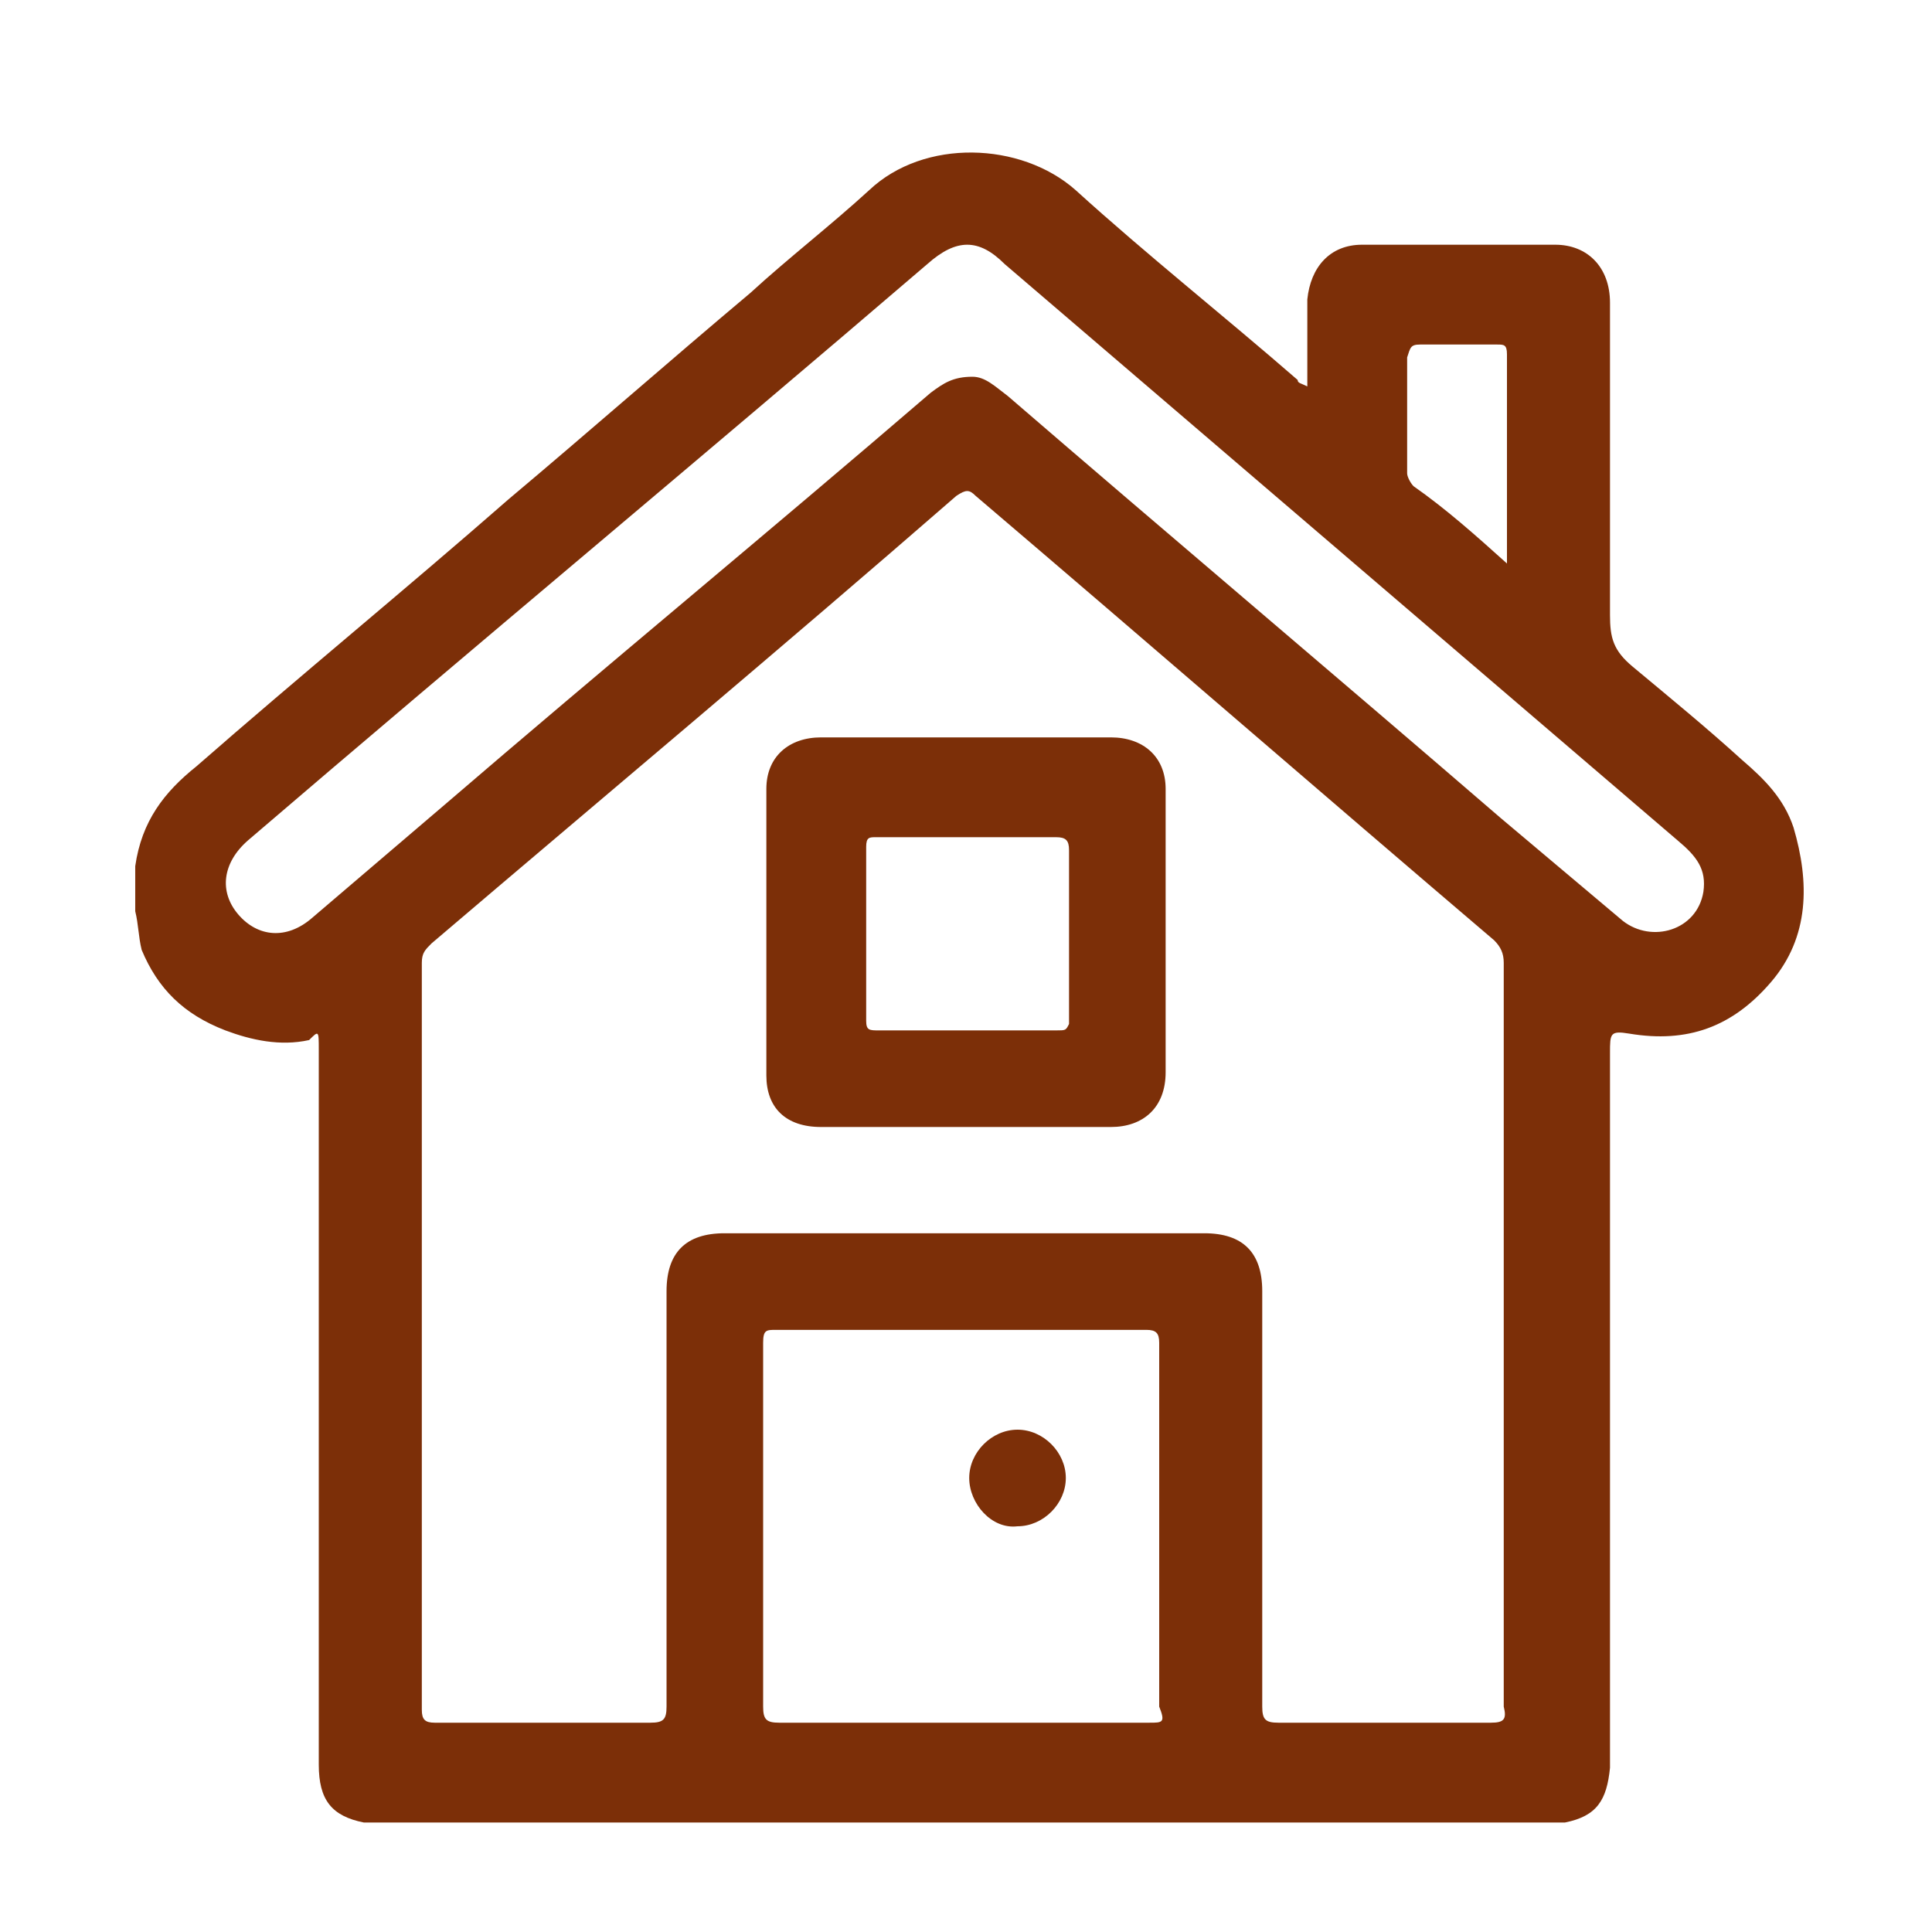
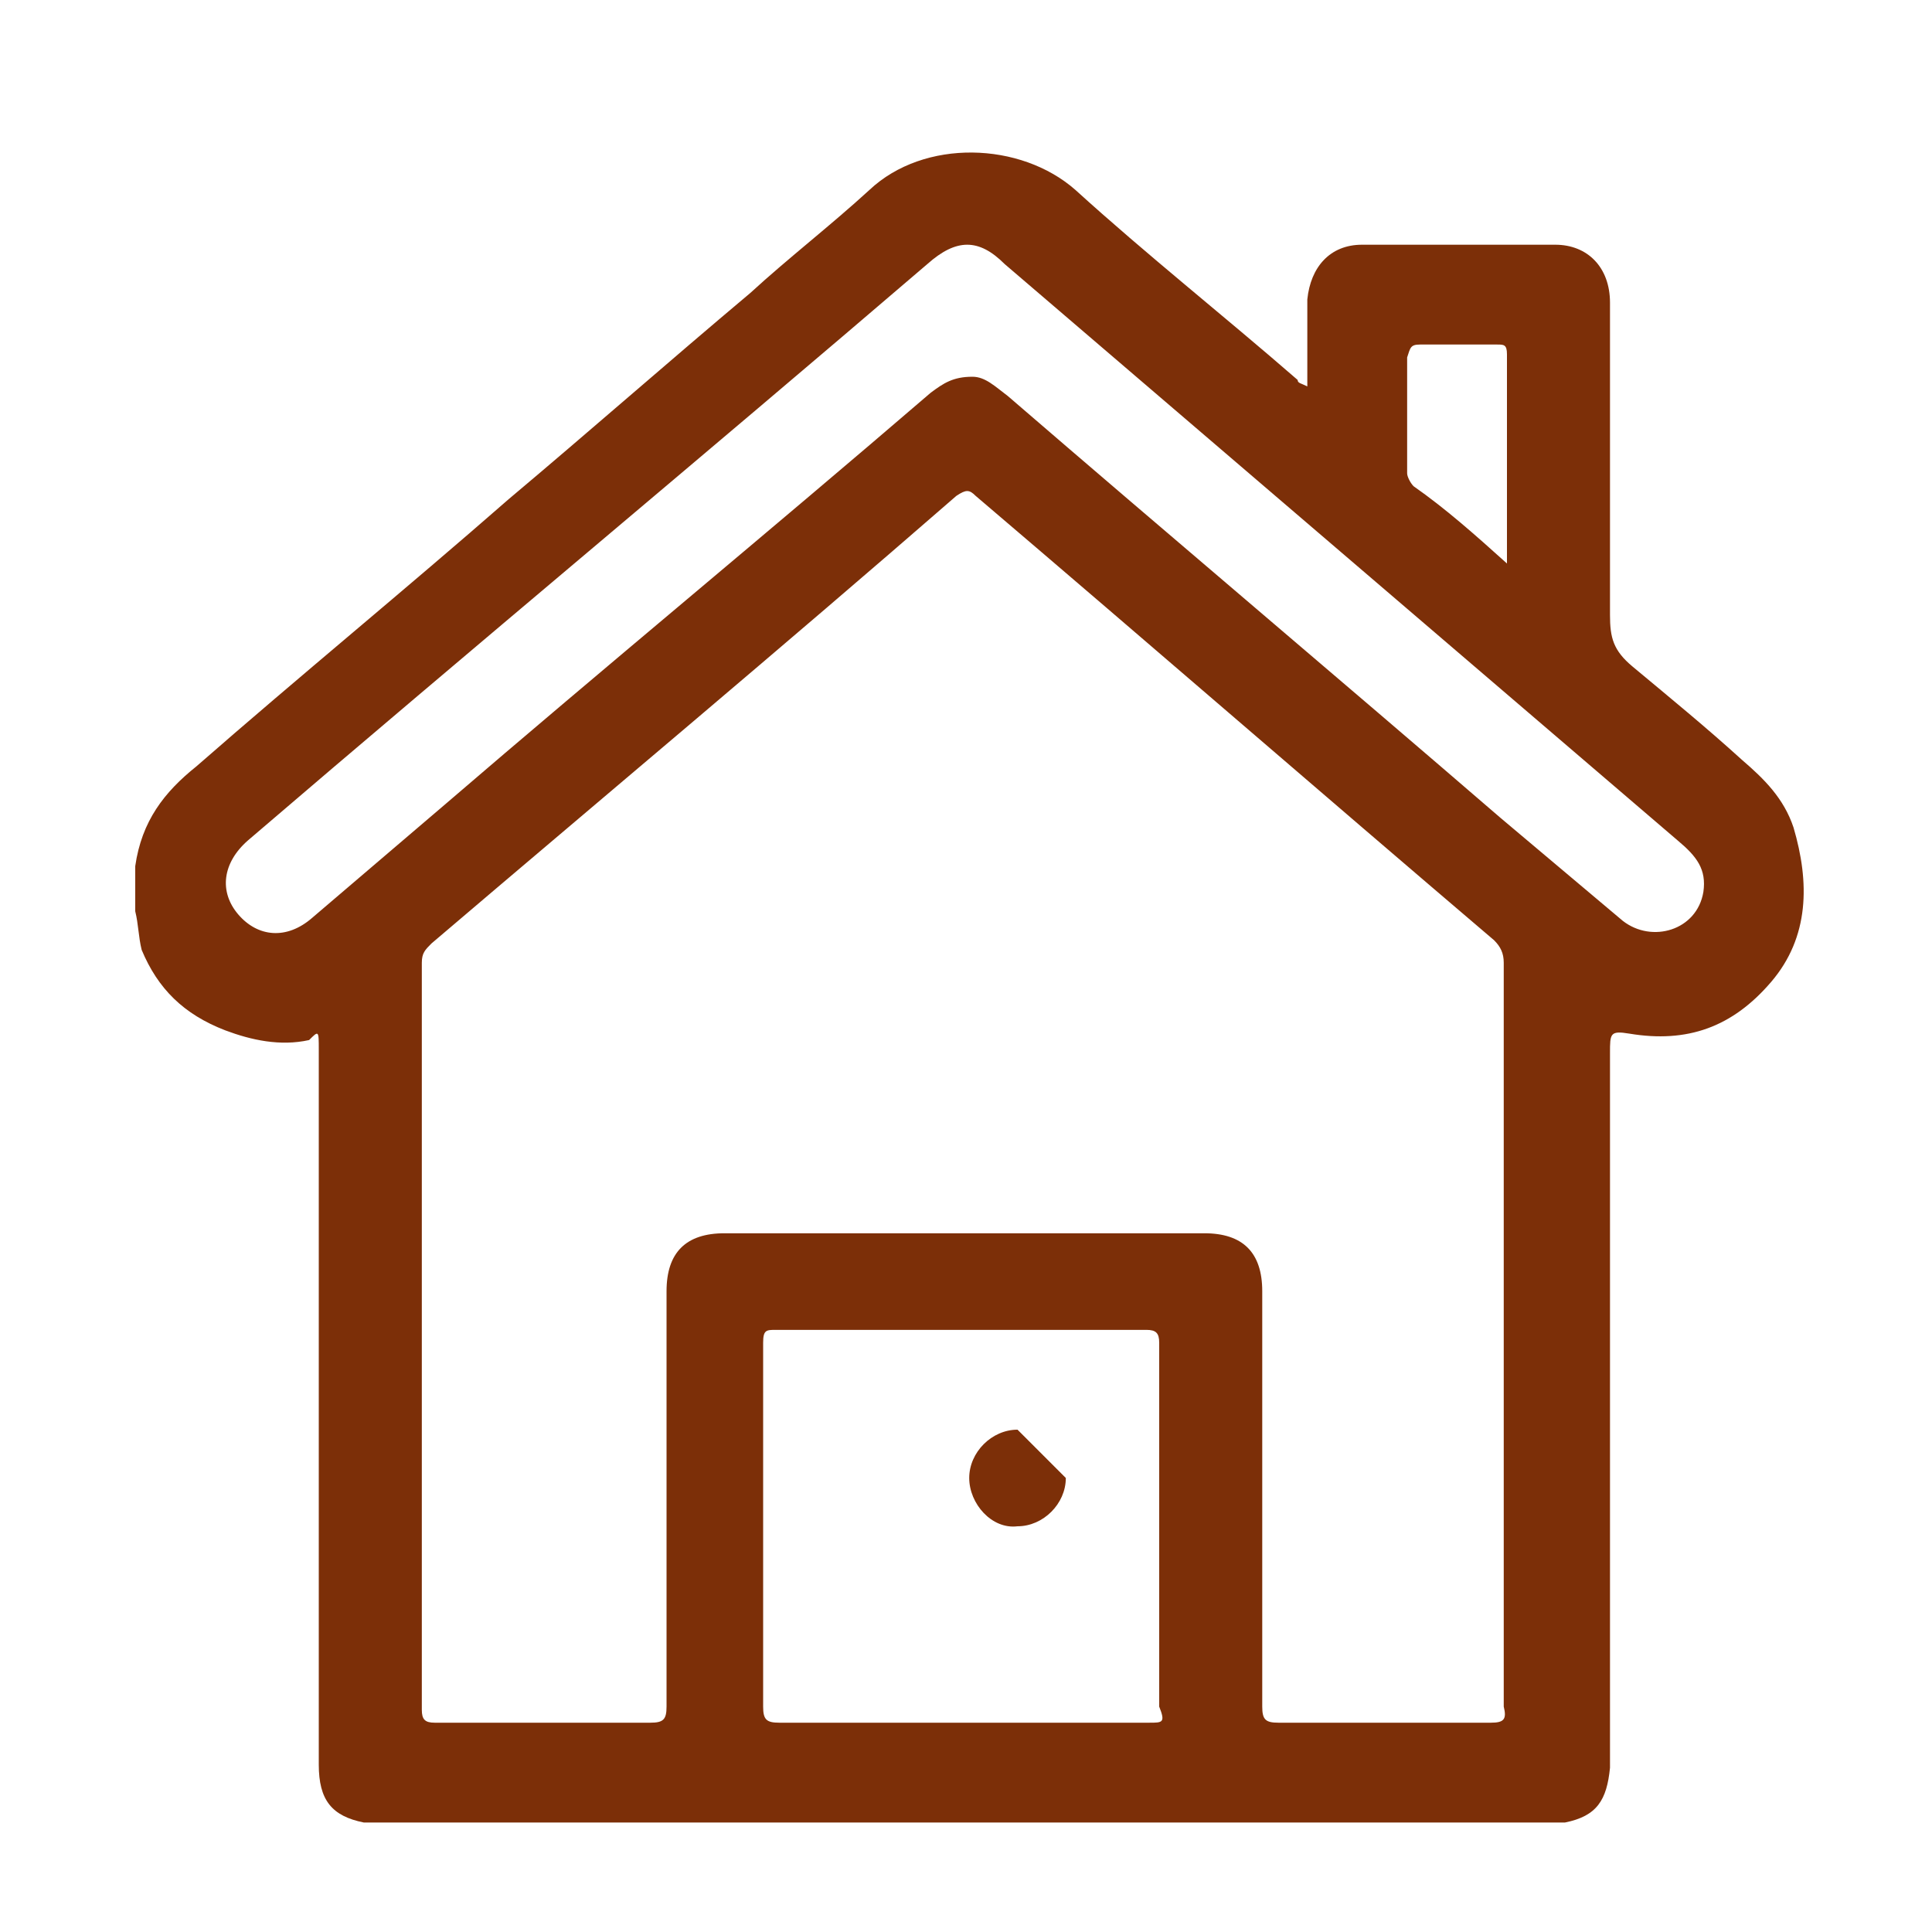
<svg xmlns="http://www.w3.org/2000/svg" version="1.1" id="Capa_1" x="0px" y="0px" viewBox="0 0 60 60" style="enable-background:new 0 0 60 60;" xml:space="preserve">
  <style type="text/css">
	.st0{fill:#7C2F08;}
</style>
  <g>
    <g>
      <path class="st0" d="M55.7,25.7c-0.3-0.9-0.9-1.5-1.6-2.1c-1.1-1-2.2-1.9-3.4-2.9c-0.6-0.5-0.7-0.9-0.7-1.6c0-3.2,0-6.5,0-9.7    c0-1.1-0.7-1.8-1.7-1.8c-2,0-4,0-6,0c-1,0-1.6,0.7-1.7,1.7c0,0.5,0,1,0,1.5c0,0.4,0,0.8,0,1.2c-0.2-0.1-0.3-0.1-0.3-0.2    c-2.3-2-4.7-3.9-6.9-5.9c-1.7-1.5-4.7-1.6-6.4,0c-1.2,1.1-2.5,2.1-3.7,3.2c-2.5,2.1-5,4.3-7.5,6.4c-3.2,2.8-6.5,5.5-9.7,8.3    c-1,0.8-1.7,1.7-1.9,3.1c0,0.5,0,0.9,0,1.4c0.1,0.4,0.1,0.8,0.2,1.2c0.5,1.2,1.3,2,2.6,2.5c0.8,0.3,1.7,0.5,2.6,0.3    C9.9,32,9.9,32,9.9,32.6c0,0.1,0,0.3,0,0.4c0,4.4,0,8.8,0,13.3c0,2.8,0,5.6,0,8.5c0,1.1,0.4,1.6,1.4,1.8c12.4,0,24.9,0,37.3,0    c1-0.2,1.3-0.7,1.4-1.7c0-0.2,0-0.4,0-0.6c0-7.2,0-14.4,0-21.6c0-0.6,0-0.7,0.6-0.6c1.8,0.3,3.2-0.2,4.4-1.6    C56.2,29.1,56.2,27.4,55.7,25.7z M44.1,10.7c0.8,0,1.6,0,2.4,0c0.2,0,0.3,0,0.3,0.3c0,2.1,0,4.3,0,6.5c-1-0.9-1.9-1.7-2.9-2.4    c-0.1-0.1-0.2-0.3-0.2-0.4c0-1.2,0-2.4,0-3.6C43.8,10.8,43.8,10.7,44.1,10.7z M35.7,53.5c-3.8,0-7.6,0-11.5,0    c-0.4,0-0.5-0.1-0.5-0.5c0-3.8,0-7.5,0-11.3c0-0.4,0.1-0.4,0.4-0.4c1.9,0,3.9,0,5.8,0c1.9,0,3.8,0,5.7,0c0.3,0,0.4,0.1,0.4,0.4    c0,3.8,0,7.5,0,11.3C36.2,53.5,36.1,53.5,35.7,53.5z M46.3,53.5c-2.2,0-4.4,0-6.6,0c-0.4,0-0.5-0.1-0.5-0.5c0-4.3,0-8.6,0-12.9    c0-1.2-0.6-1.8-1.8-1.8c-5,0-9.9,0-14.9,0c-1.2,0-1.8,0.6-1.8,1.8c0,4.3,0,8.6,0,12.9c0,0.4-0.1,0.5-0.5,0.5c-2.2,0-4.5,0-6.7,0    c-0.3,0-0.4-0.1-0.4-0.4c0-7.7,0-15.5,0-23.2c0-0.3,0.1-0.4,0.3-0.6c5.4-4.6,10.9-9.2,16.3-13.9c0.3-0.2,0.4-0.2,0.6,0    c5.4,4.6,10.7,9.2,16.1,13.8c0.2,0.2,0.3,0.4,0.3,0.7c0,3.9,0,7.7,0,11.6c0,3.8,0,7.7,0,11.5C46.8,53.4,46.7,53.5,46.3,53.5z     M52.9,27.7c-0.2,1.2-1.6,1.6-2.5,0.9c-1.3-1.1-2.5-2.1-3.8-3.2c-5.1-4.4-10.2-8.7-15.3-13.1c-0.4-0.3-0.7-0.6-1.1-0.6    c-0.6,0-0.9,0.2-1.3,0.5c-5,4.3-10.1,8.5-15.1,12.8c-1.4,1.2-2.7,2.3-4.1,3.5c-0.8,0.7-1.7,0.6-2.3-0.1c-0.6-0.7-0.5-1.6,0.3-2.3    c7-6,14.1-11.9,21.1-17.9c0.9-0.8,1.6-0.8,2.4,0c7,6,13.9,11.9,20.9,17.9C52.7,26.6,53,27,52.9,27.7z" />
-       <path class="st0" d="M34.5,22.9c-1.5,0-3,0-4.5,0c-1.5,0-3,0-4.5,0c-1,0-1.7,0.6-1.7,1.6c0,3,0,5.9,0,8.9c0,1,0.6,1.6,1.7,1.6    c3,0,6,0,9,0c1,0,1.7-0.6,1.7-1.7c0-2.9,0-5.9,0-8.8C36.2,23.5,35.5,22.9,34.5,22.9z M32.8,32c-0.9,0-1.9,0-2.8,0    c-0.9,0-1.8,0-2.7,0c-0.3,0-0.4,0-0.4-0.3c0-1.8,0-3.6,0-5.4c0-0.3,0.1-0.3,0.3-0.3c1.9,0,3.7,0,5.6,0c0.3,0,0.4,0.1,0.4,0.4    c0,1.8,0,3.6,0,5.4C33.1,32,33.1,32,32.8,32z" />
-       <path class="st0" d="M31.6,44.4c-0.8,0-1.5,0.7-1.5,1.5c0,0.8,0.7,1.6,1.5,1.5c0.8,0,1.5-0.7,1.5-1.5    C33.1,45.1,32.4,44.4,31.6,44.4z" />
+       <path class="st0" d="M31.6,44.4c-0.8,0-1.5,0.7-1.5,1.5c0,0.8,0.7,1.6,1.5,1.5c0.8,0,1.5-0.7,1.5-1.5    z" />
    </g>
  </g>
</svg>